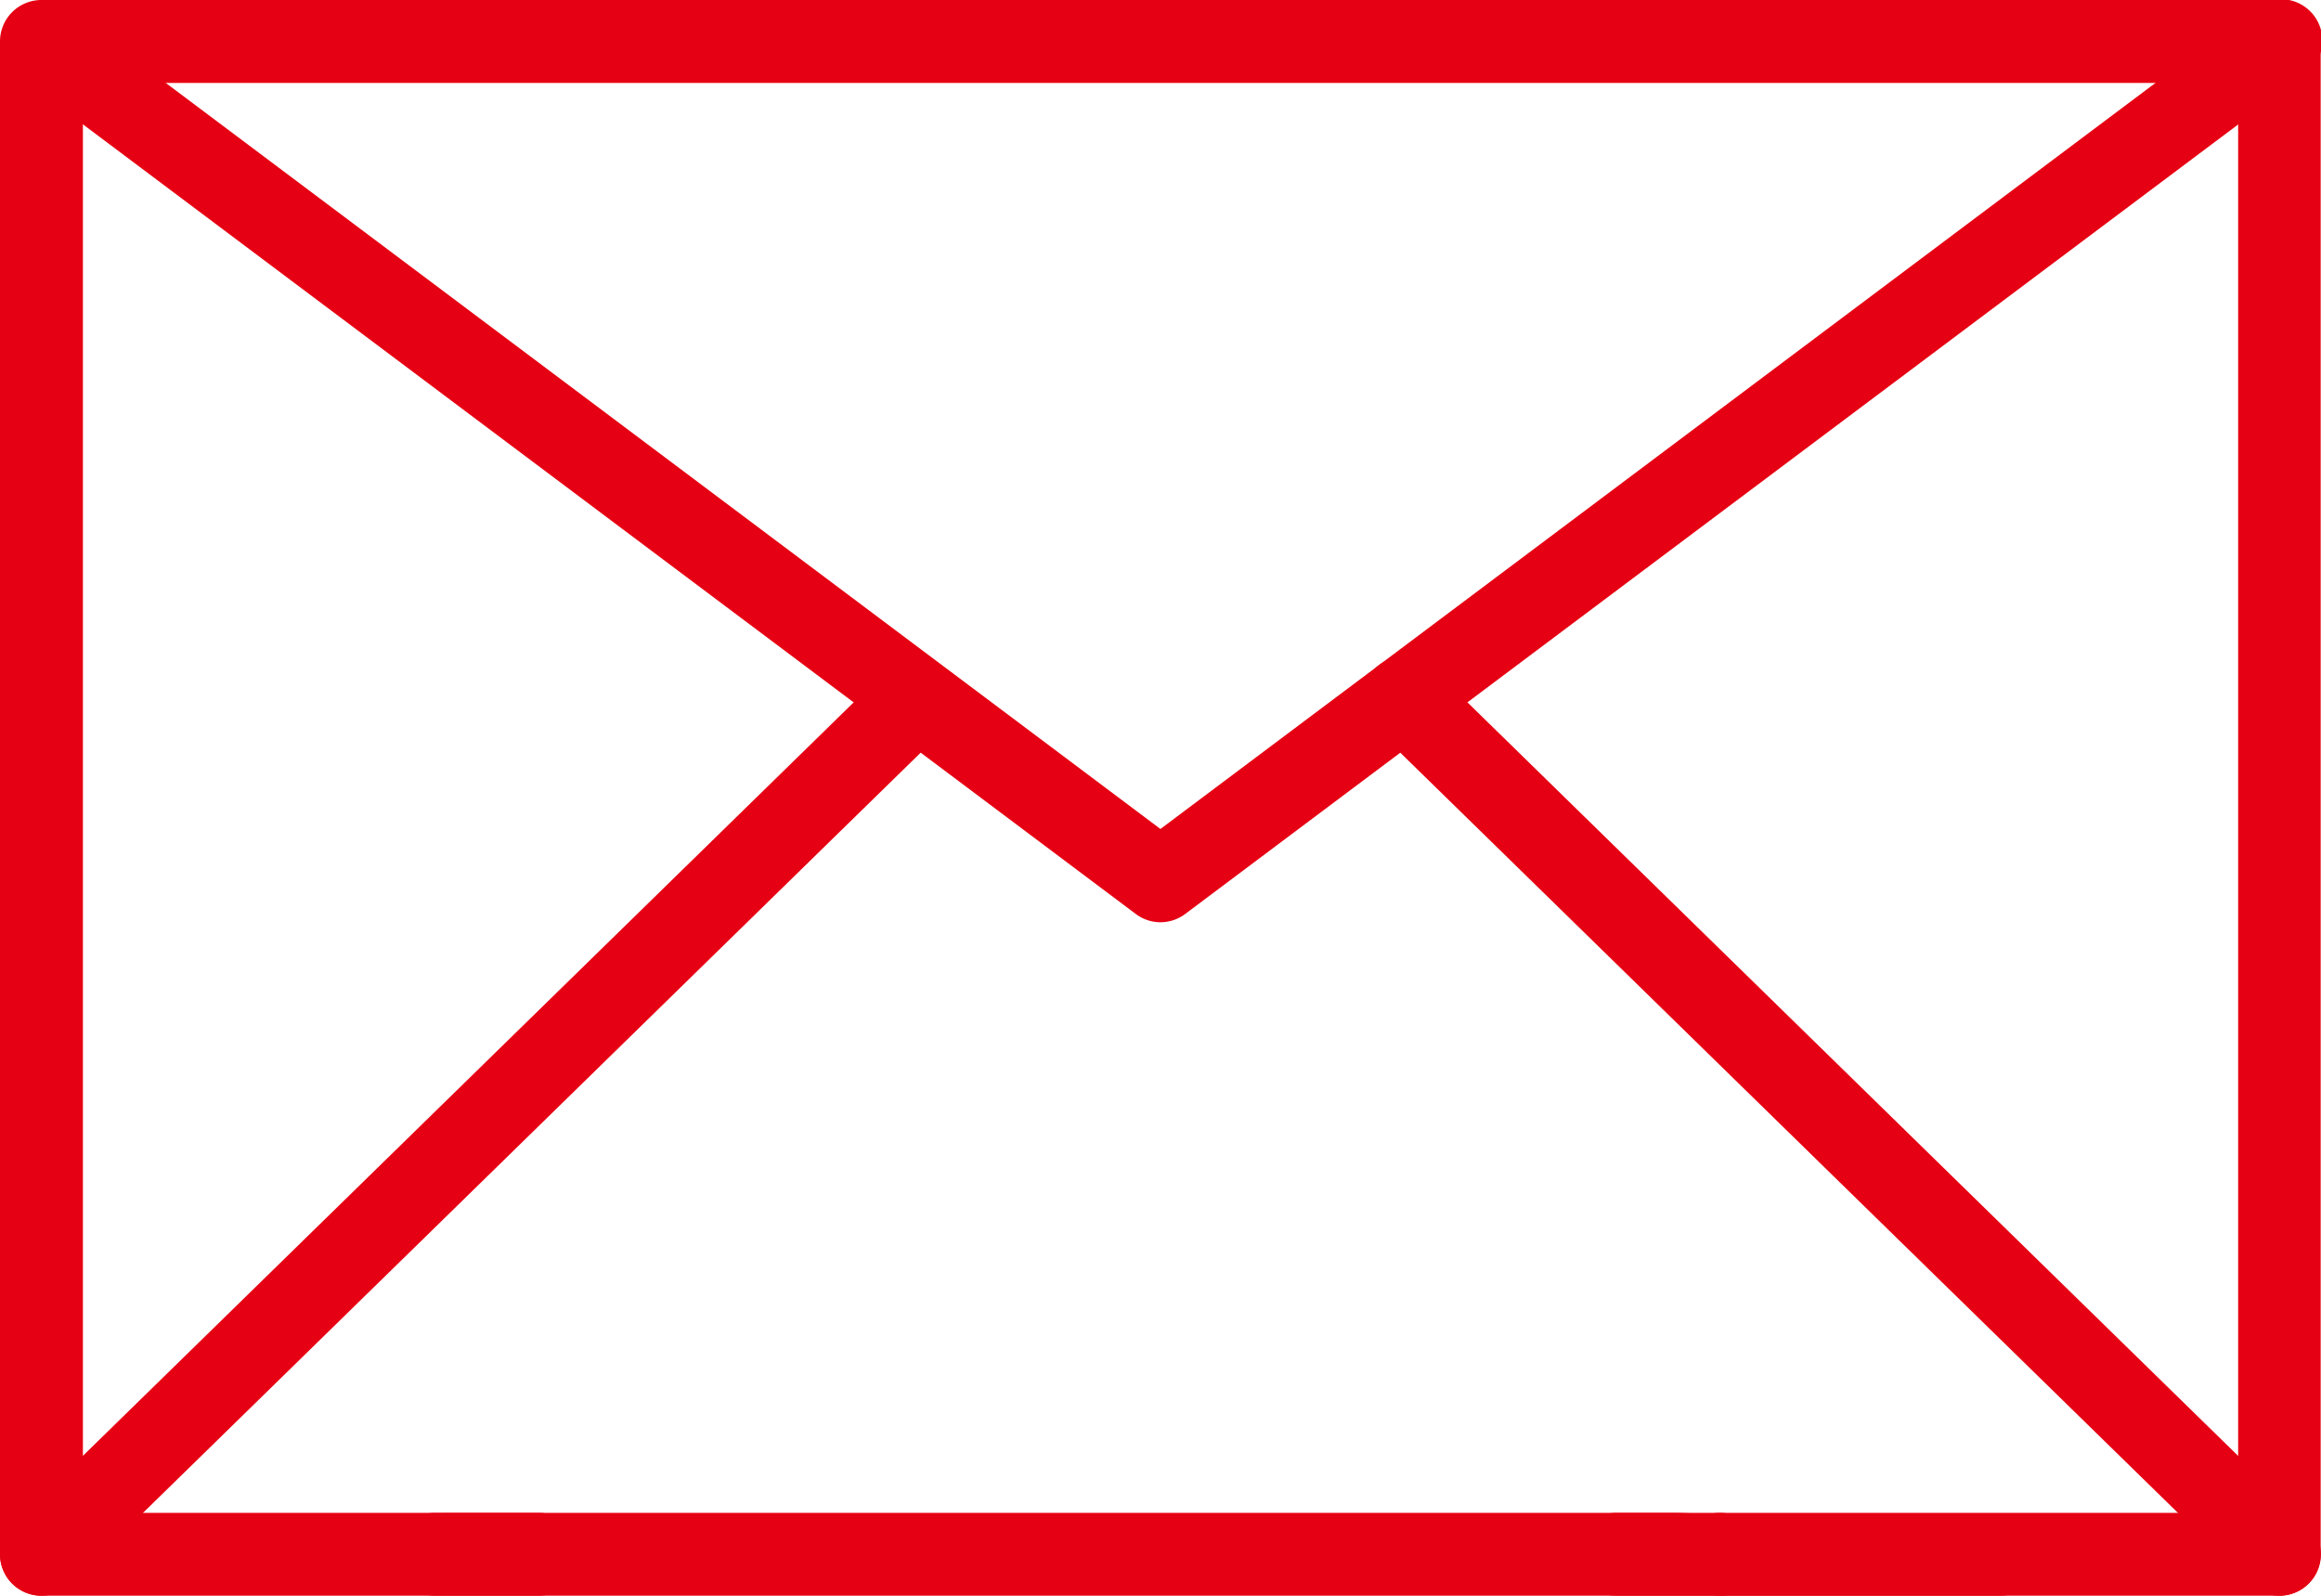
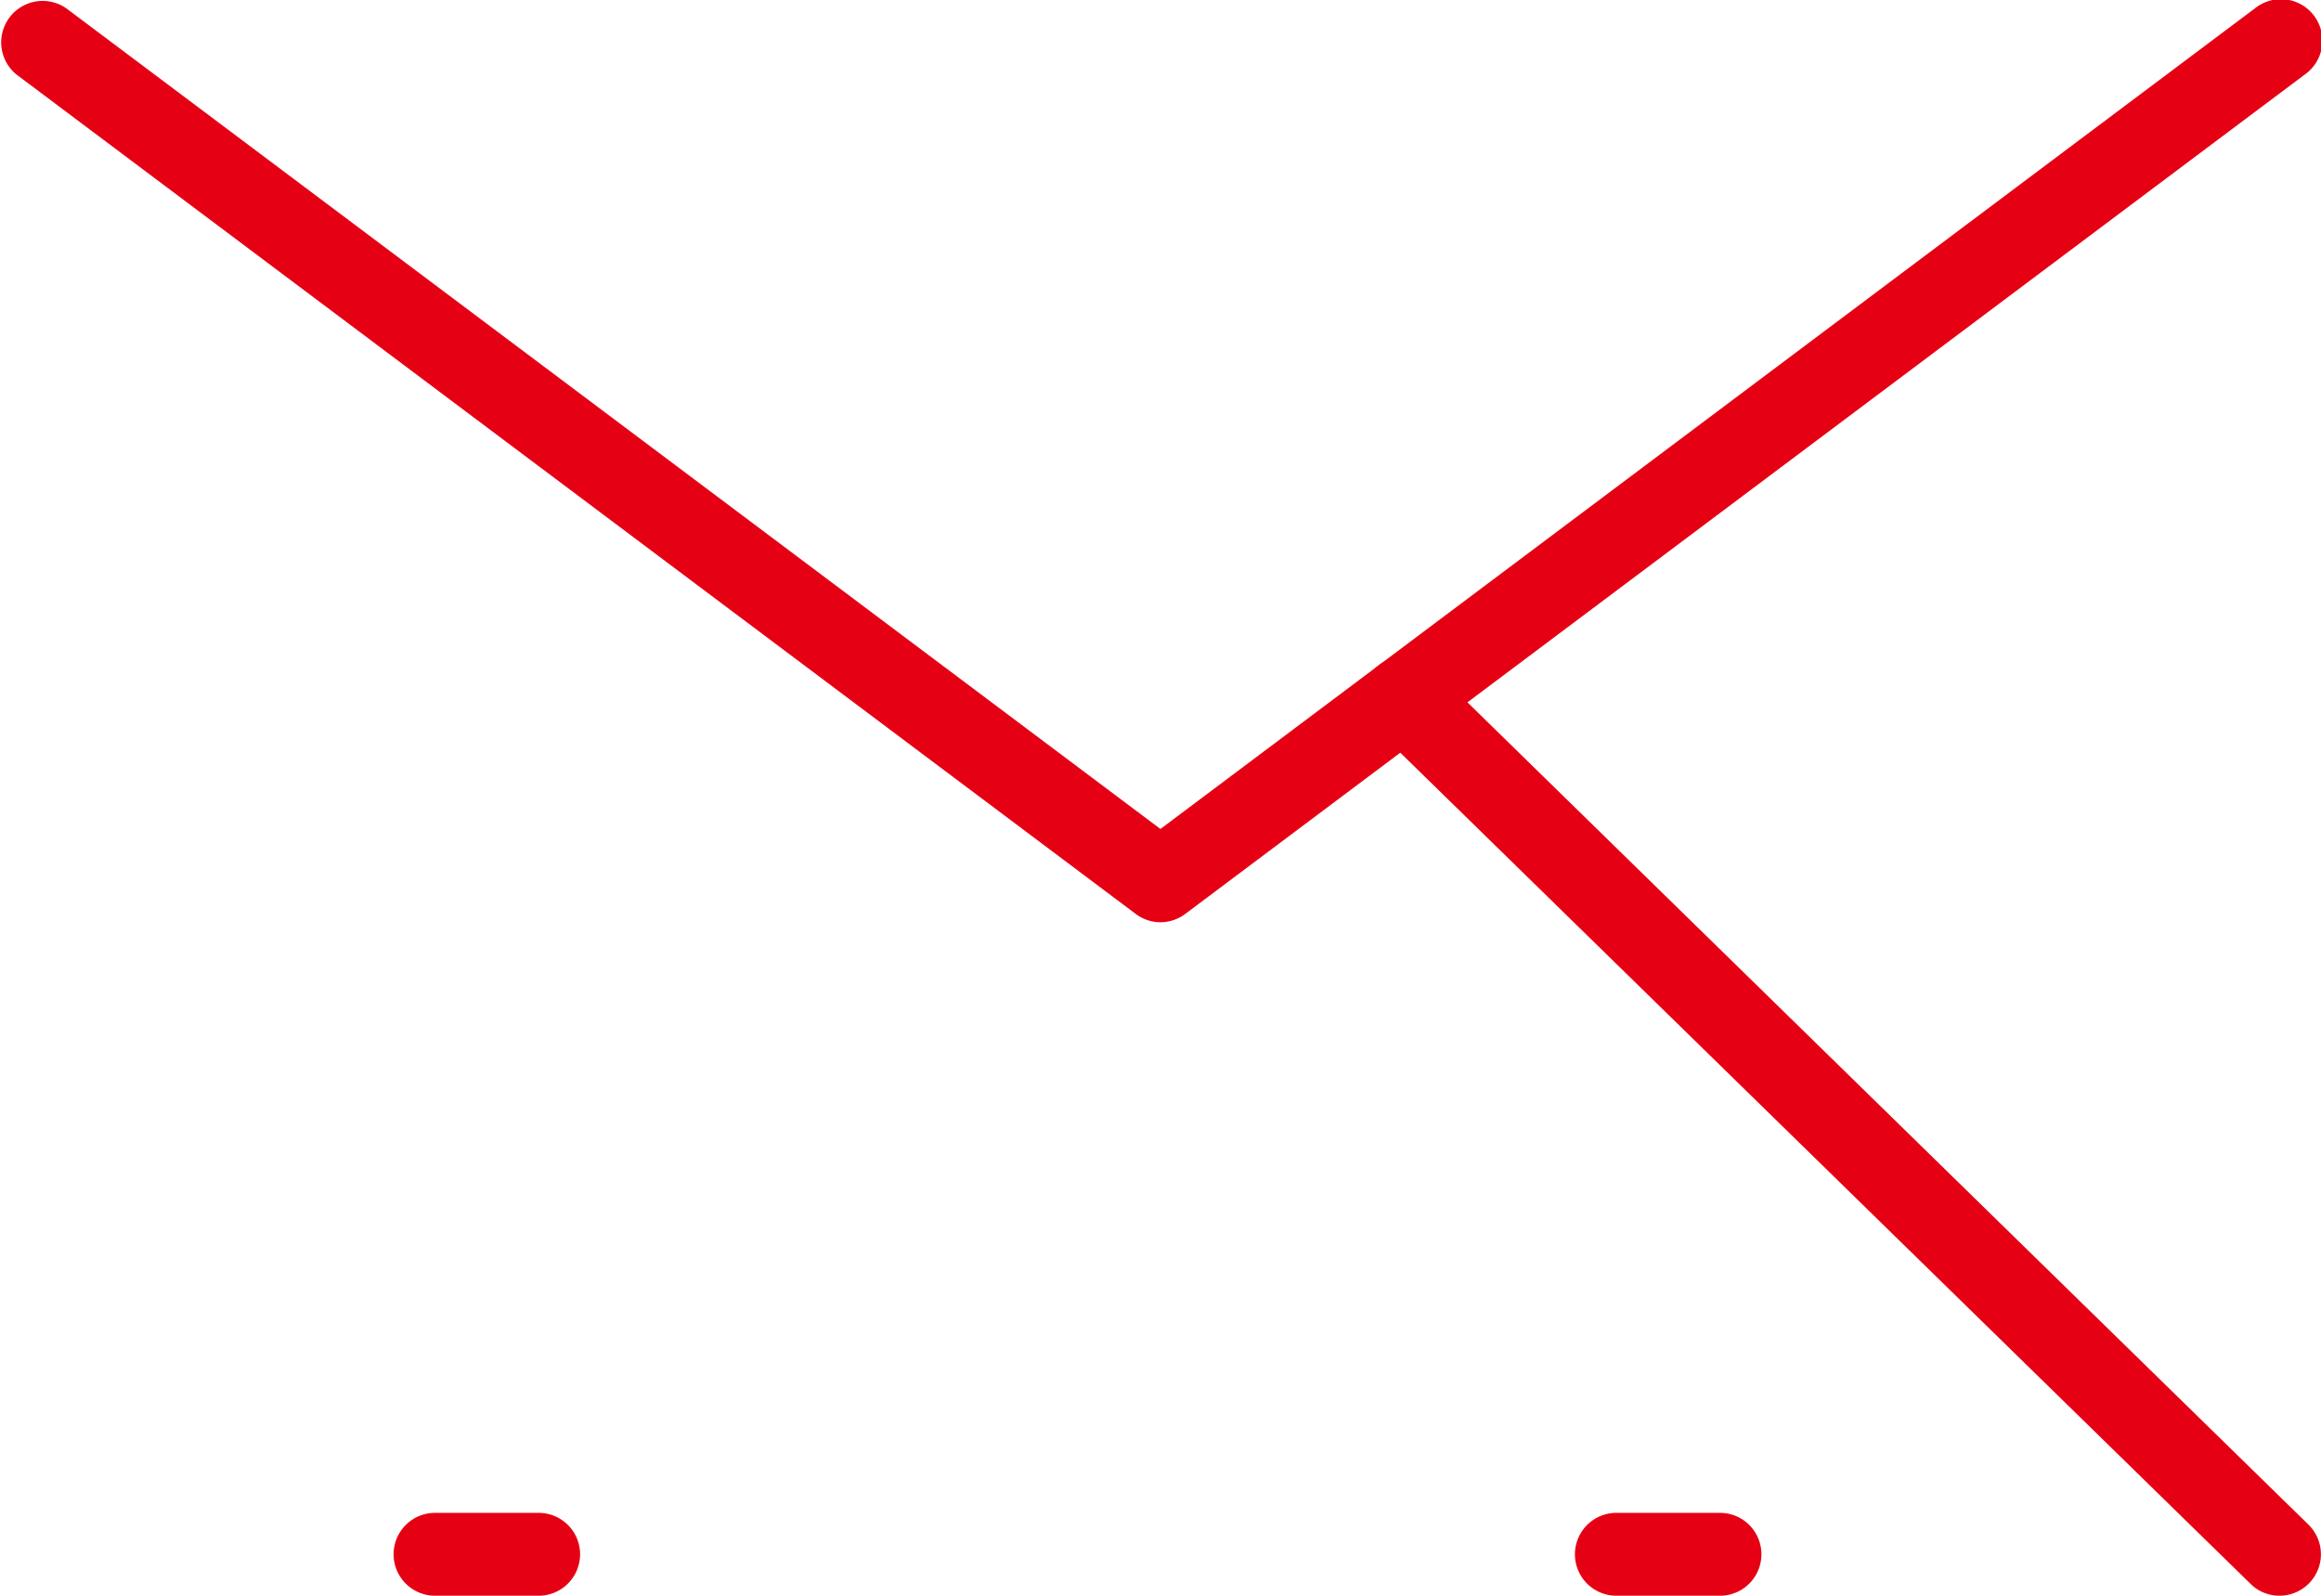
<svg xmlns="http://www.w3.org/2000/svg" width="40.762" height="28.023" viewBox="0 0 40.762 28.023">
  <g transform="translate(0 0)">
    <path d="M105.569,45.12h-1.82a.727.727,0,0,1,0-1.455h1.82a.727.727,0,1,1,0,1.455Z" transform="translate(-75.362 -17.097)" fill="#e60013" />
-     <path d="M113.023,45.12h-14.3a.727.727,0,1,1,0-1.455h8.6c.4,0,6.43.326,6.43.727A.728.728,0,0,1,113.023,45.12Zm-10.869,0H85.7a.727.727,0,1,1,0-1.455h16.457a.727.727,0,1,1,0,1.455Z" transform="translate(-77.901 -17.097)" fill="#e60013" />
    <path d="M88.3,45.12h-1.82a.727.727,0,1,1,0-1.455H88.3a.727.727,0,1,1,0,1.455Z" transform="translate(-78.84 -17.097)" fill="#e60013" />
-     <path d="M120.033,49.575h-9.826a.727.727,0,1,1,0-1.455h9.1V23.008H81.456V48.12h6.186a.727.727,0,1,1,0,1.455H80.728A.728.728,0,0,1,80,48.847V22.28a.728.728,0,0,1,.728-.728h39.3a.728.728,0,0,1,.728.728V48.847A.728.728,0,0,1,120.033,49.575Z" transform="translate(-80 -21.552)" fill="#e60013" />
    <path d="M100.381,37.748a.722.722,0,0,1-.436-.147L80.291,22.862a.728.728,0,0,1,.873-1.164l19.216,14.412L119.6,21.7a.728.728,0,1,1,.873,1.164L100.818,37.6A.728.728,0,0,1,100.381,37.748Z" transform="translate(-80 -21.552)" fill="#e60013" />
-     <path d="M80.728,47.641a.728.728,0,0,1-.509-1.248L95.6,31.359A.728.728,0,0,1,96.615,32.4L81.236,47.433A.722.722,0,0,1,80.728,47.641Z" transform="translate(-80 -19.618)" fill="#e60013" />
    <path d="M116.021,47.641a.72.72,0,0,1-.508-.208L100.134,32.4a.728.728,0,0,1,1.018-1.042L116.53,46.393a.728.728,0,0,1-.509,1.248Z" transform="translate(-75.988 -19.618)" fill="#e60013" />
  </g>
</svg>